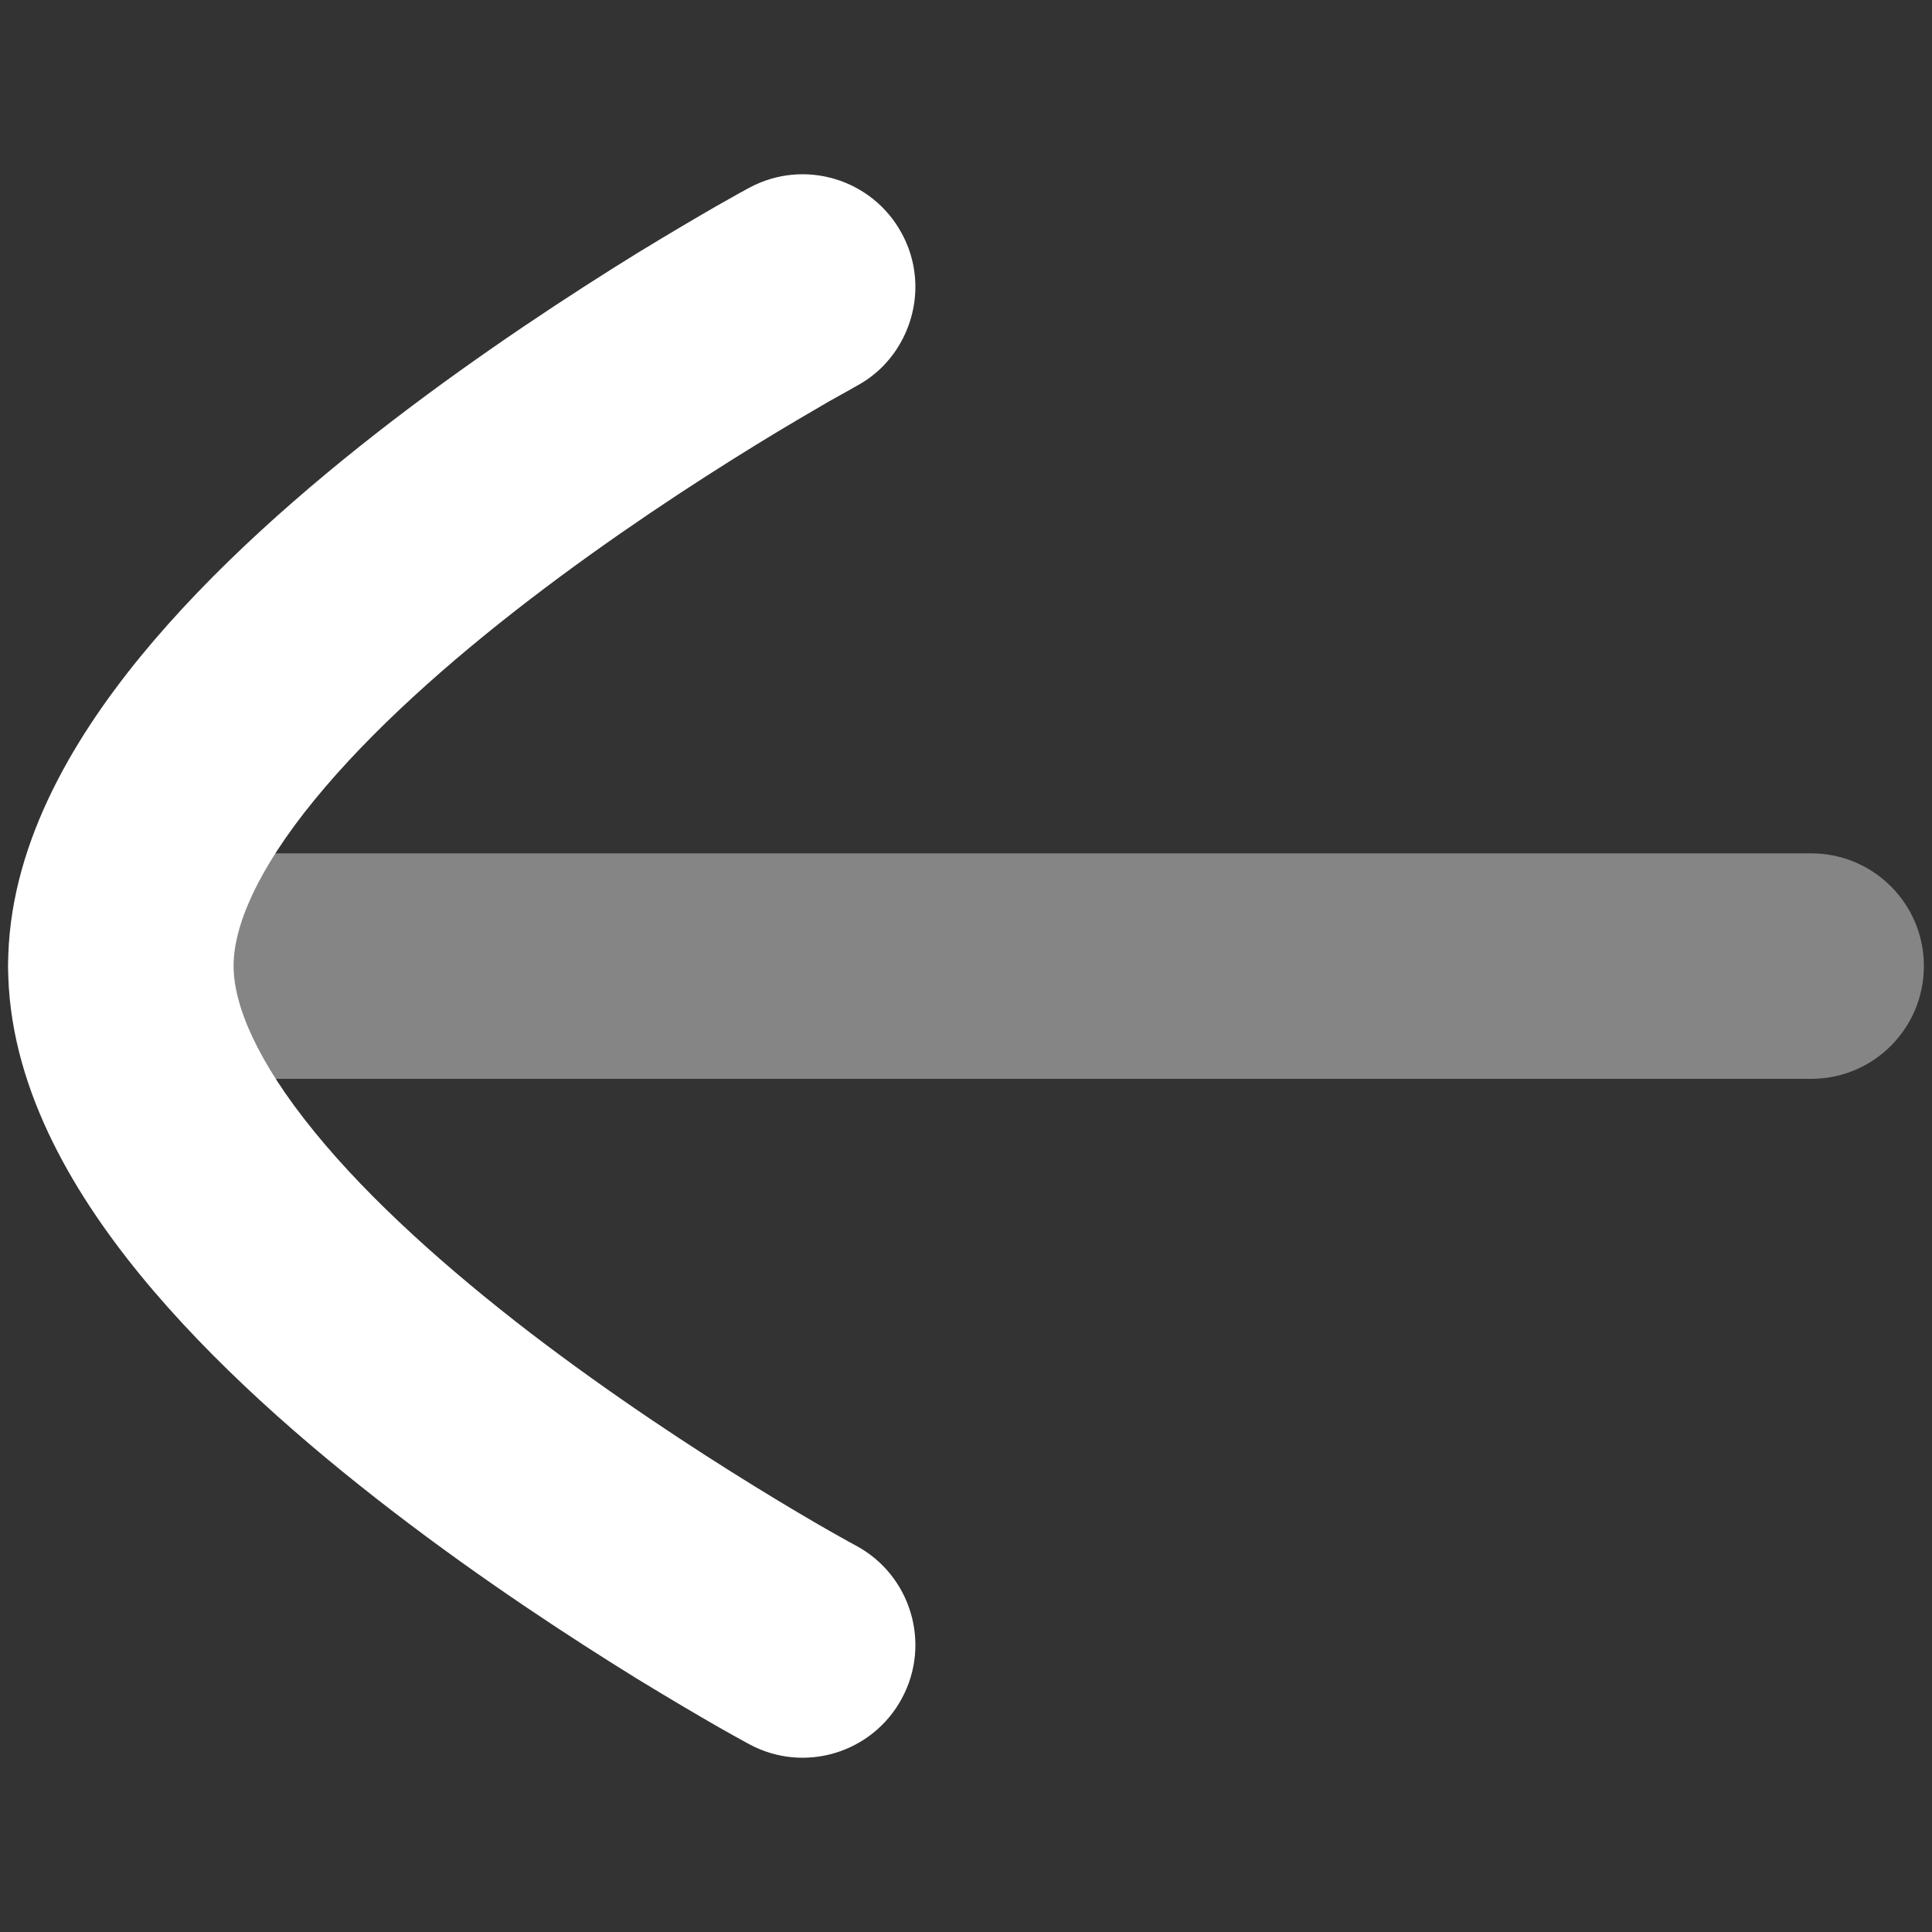
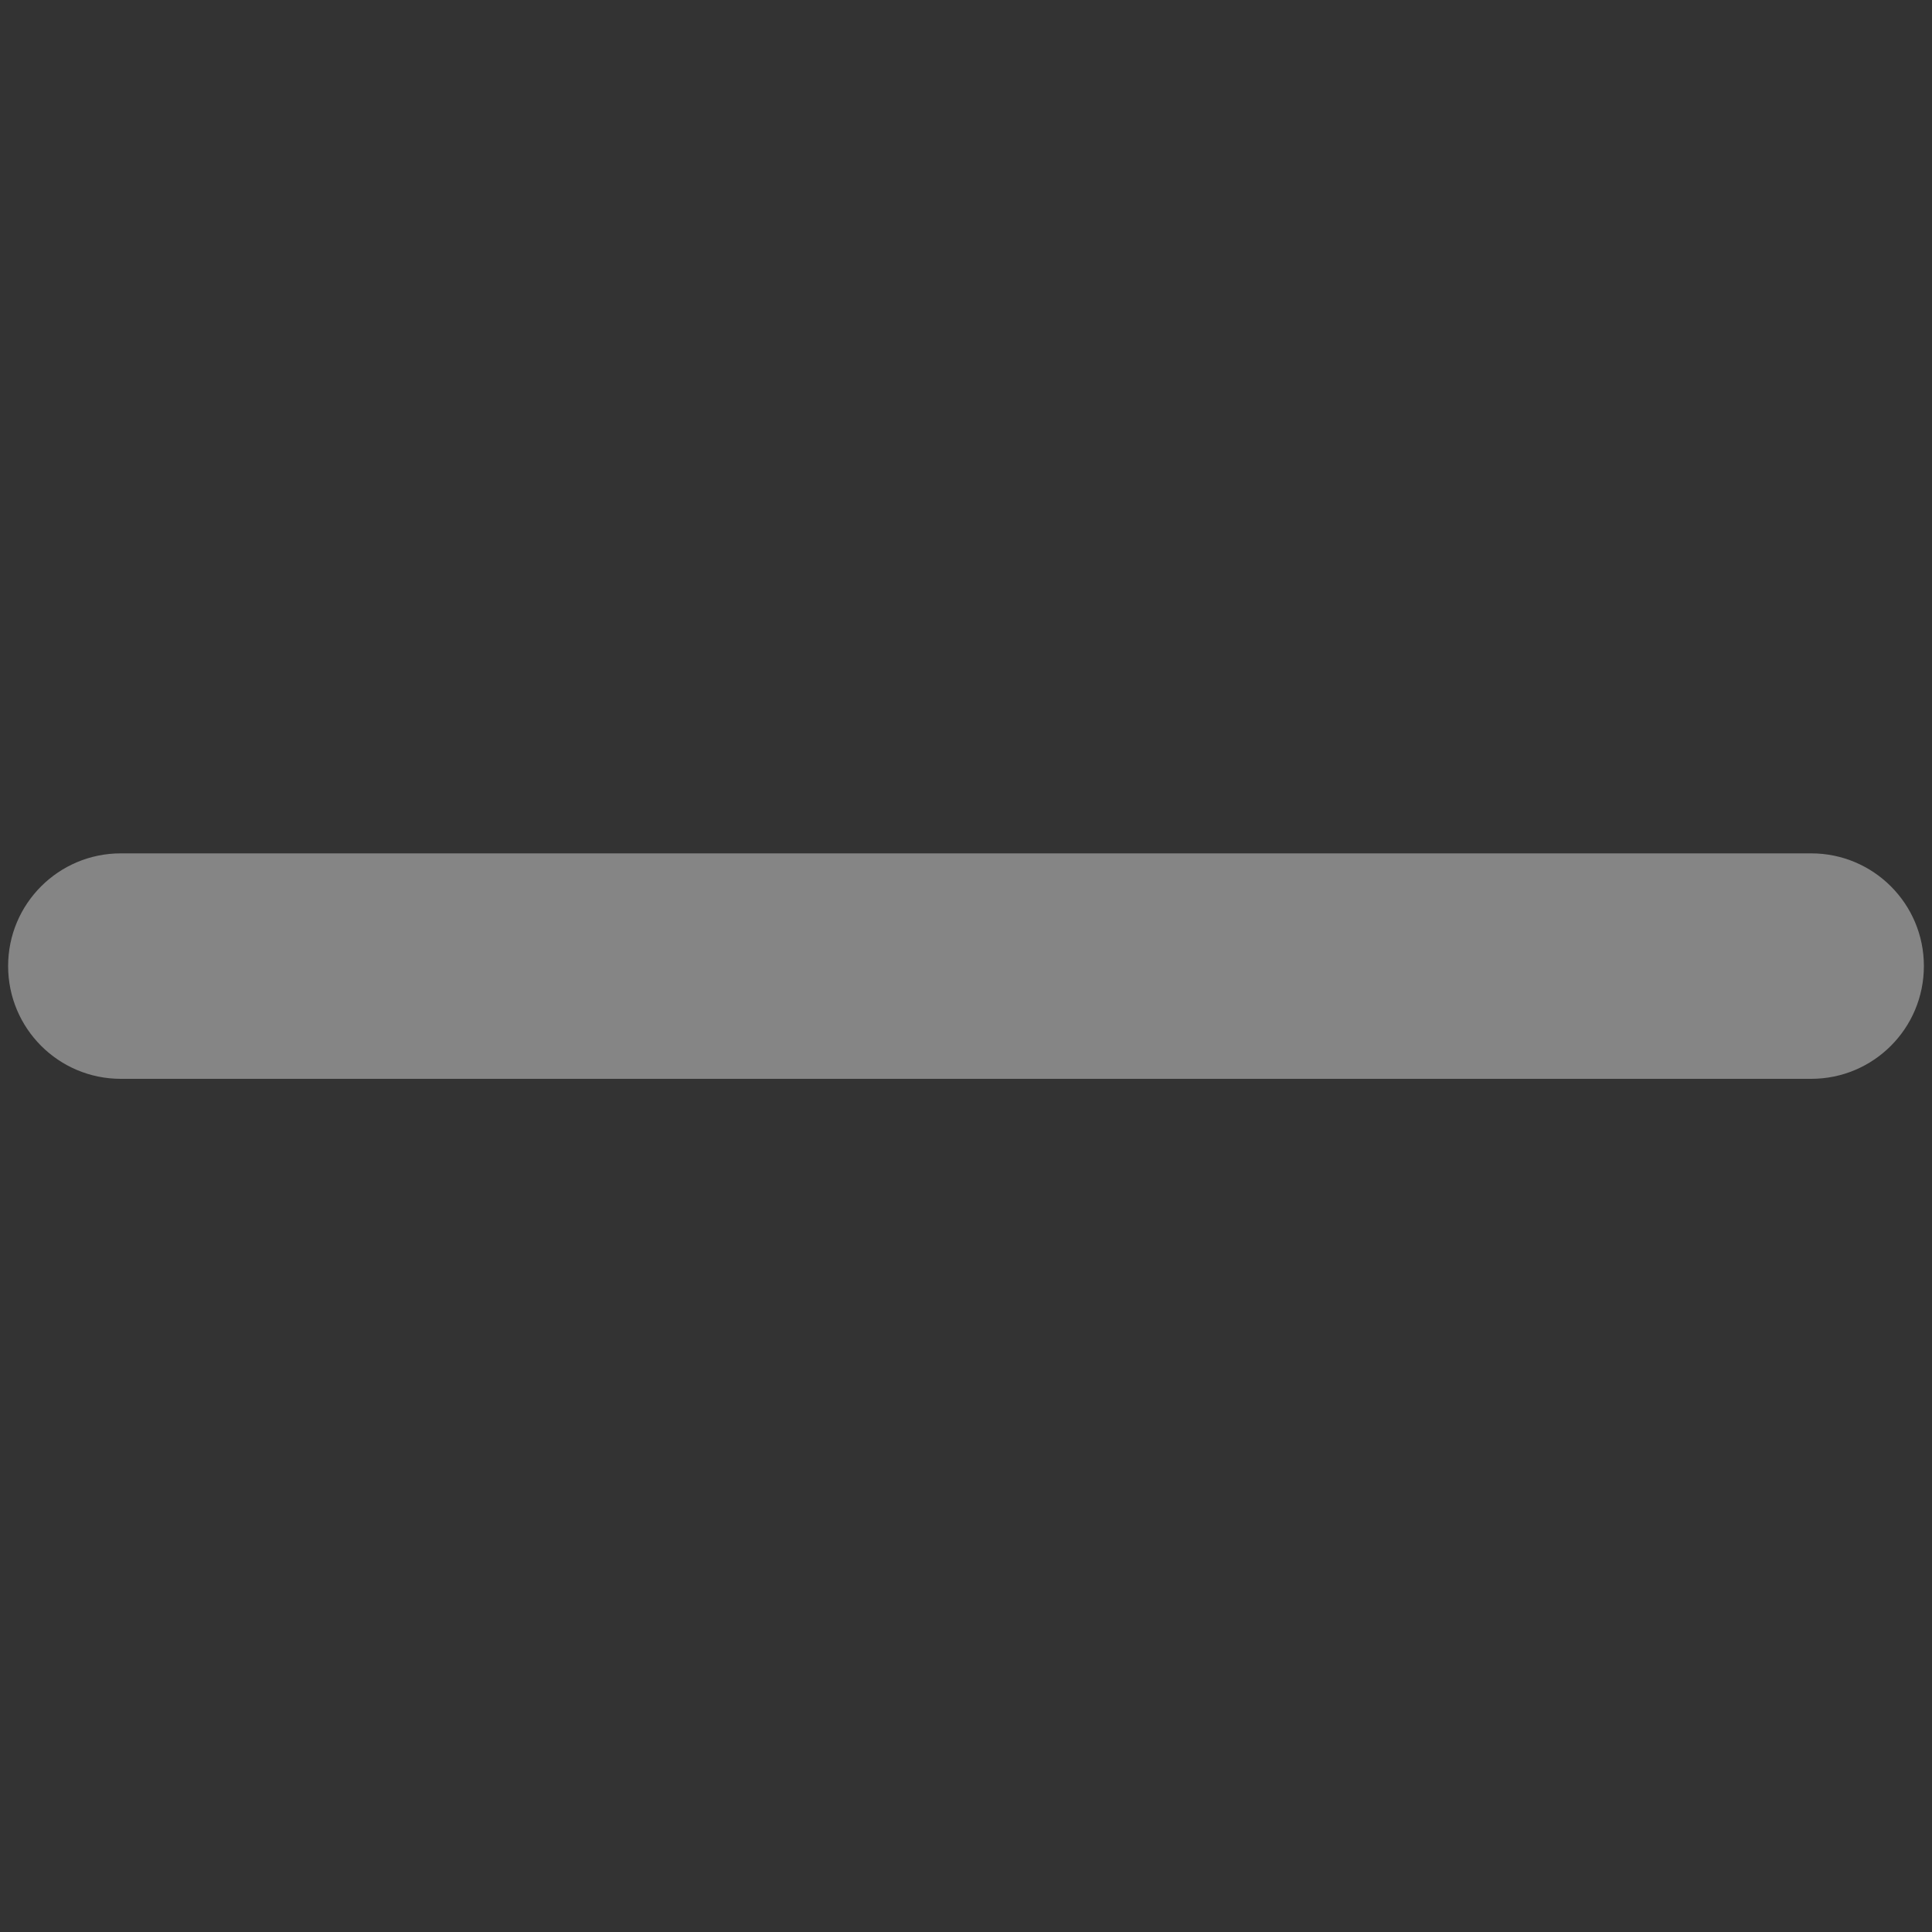
<svg xmlns="http://www.w3.org/2000/svg" width="10" height="10" viewBox="0 0 10 10" fill="none">
  <rect x="0" y="0" width="10" height="10" fill="#333333" stroke="none" />
  <path opacity="0.4" fill-rule="evenodd" clip-rule="evenodd" d="M9.958 5C9.958 4.678 9.697 4.417 9.375 4.417L0.625 4.417C0.303 4.417 0.042 4.678 0.042 5C0.042 5.323 0.303 5.584 0.625 5.584L9.375 5.584C9.697 5.584 9.958 5.323 9.958 5Z" fill="white" />
-   <path d="M3.878 0.972C4.161 0.819 4.515 0.925 4.668 1.209C4.772 1.401 4.756 1.625 4.647 1.798C4.596 1.88 4.523 1.95 4.431 1.999L4.43 2L4.424 2.003L4.398 2.018C4.374 2.031 4.338 2.051 4.292 2.077C4.201 2.13 4.068 2.207 3.909 2.305C3.589 2.502 3.165 2.779 2.745 3.101C2.321 3.426 1.919 3.784 1.628 4.14C1.326 4.509 1.209 4.799 1.209 4.999C1.209 5.2 1.327 5.49 1.629 5.86C1.919 6.216 2.321 6.573 2.745 6.899C3.166 7.221 3.589 7.498 3.909 7.695C4.068 7.793 4.201 7.871 4.292 7.923C4.339 7.949 4.385 7.976 4.432 8.001C4.715 8.154 4.821 8.508 4.668 8.791C4.515 9.075 4.161 9.181 3.878 9.028C3.822 8.998 3.768 8.967 3.713 8.936C3.612 8.878 3.469 8.794 3.297 8.689C2.956 8.478 2.497 8.179 2.035 7.824C1.576 7.472 1.096 7.052 0.725 6.598C0.365 6.157 0.042 5.605 0.042 4.999C0.042 4.394 0.365 3.842 0.725 3.401C1.096 2.947 1.576 2.527 2.035 2.175C2.497 1.821 2.956 1.522 3.297 1.311C3.469 1.206 3.612 1.122 3.713 1.064C3.764 1.035 3.804 1.013 3.832 0.997L3.865 0.979L3.874 0.974L3.876 0.973L3.878 0.972Z" fill="white" />
</svg>